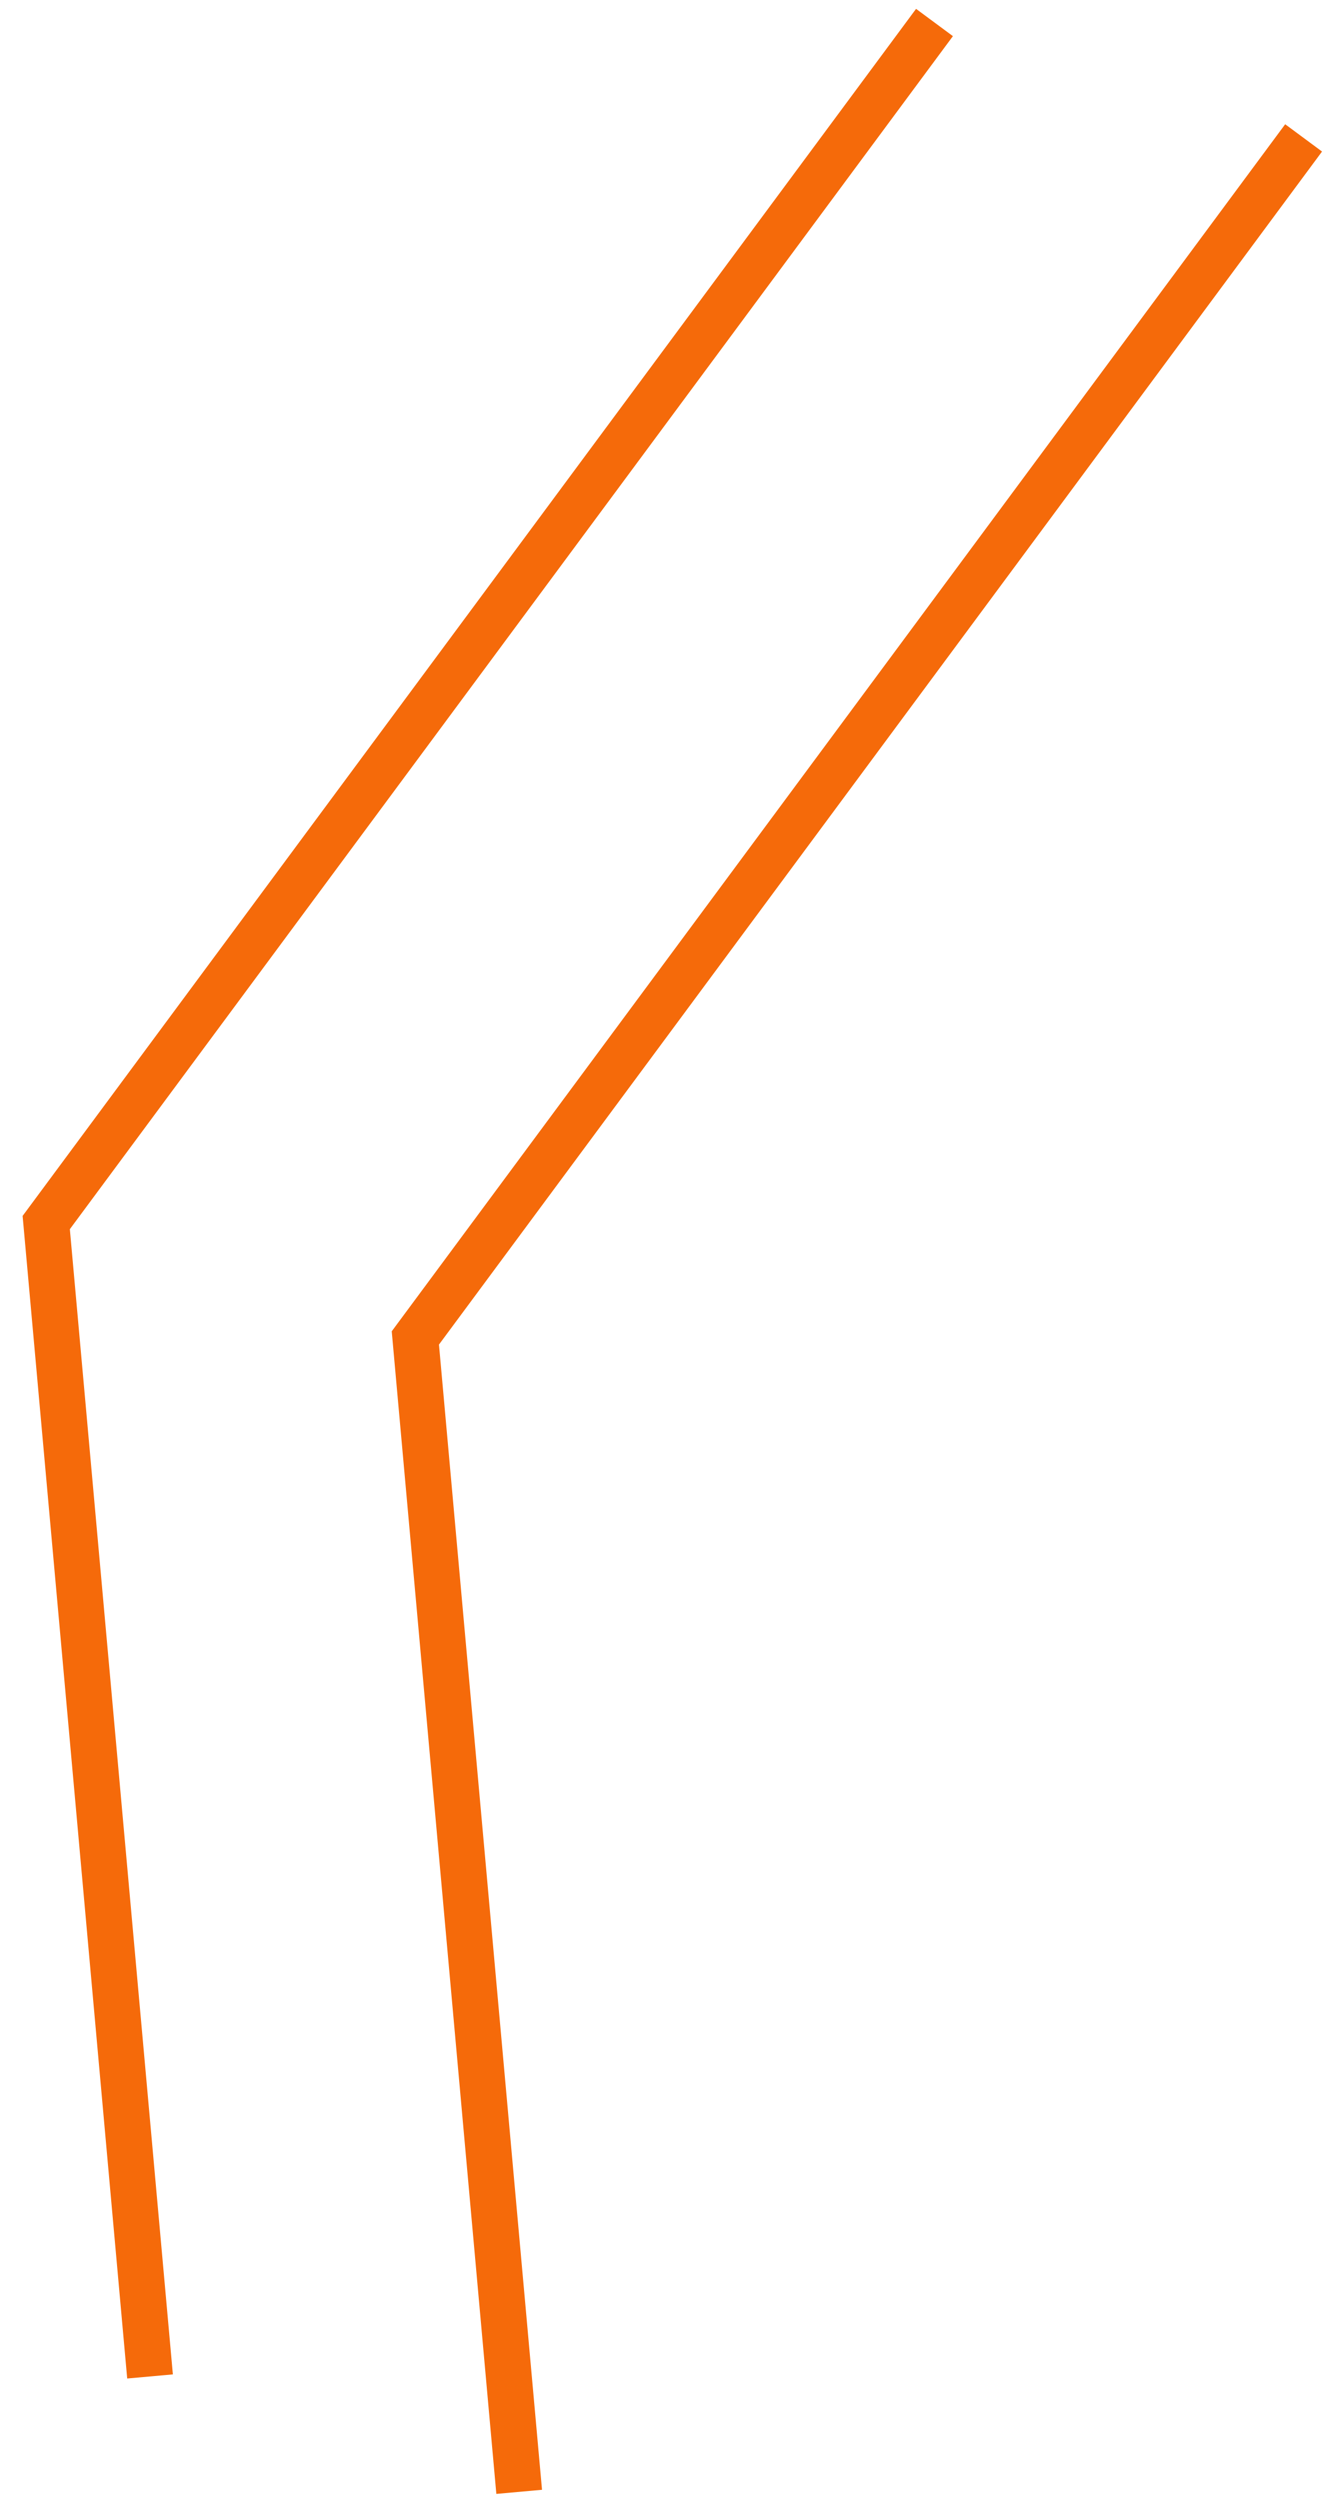
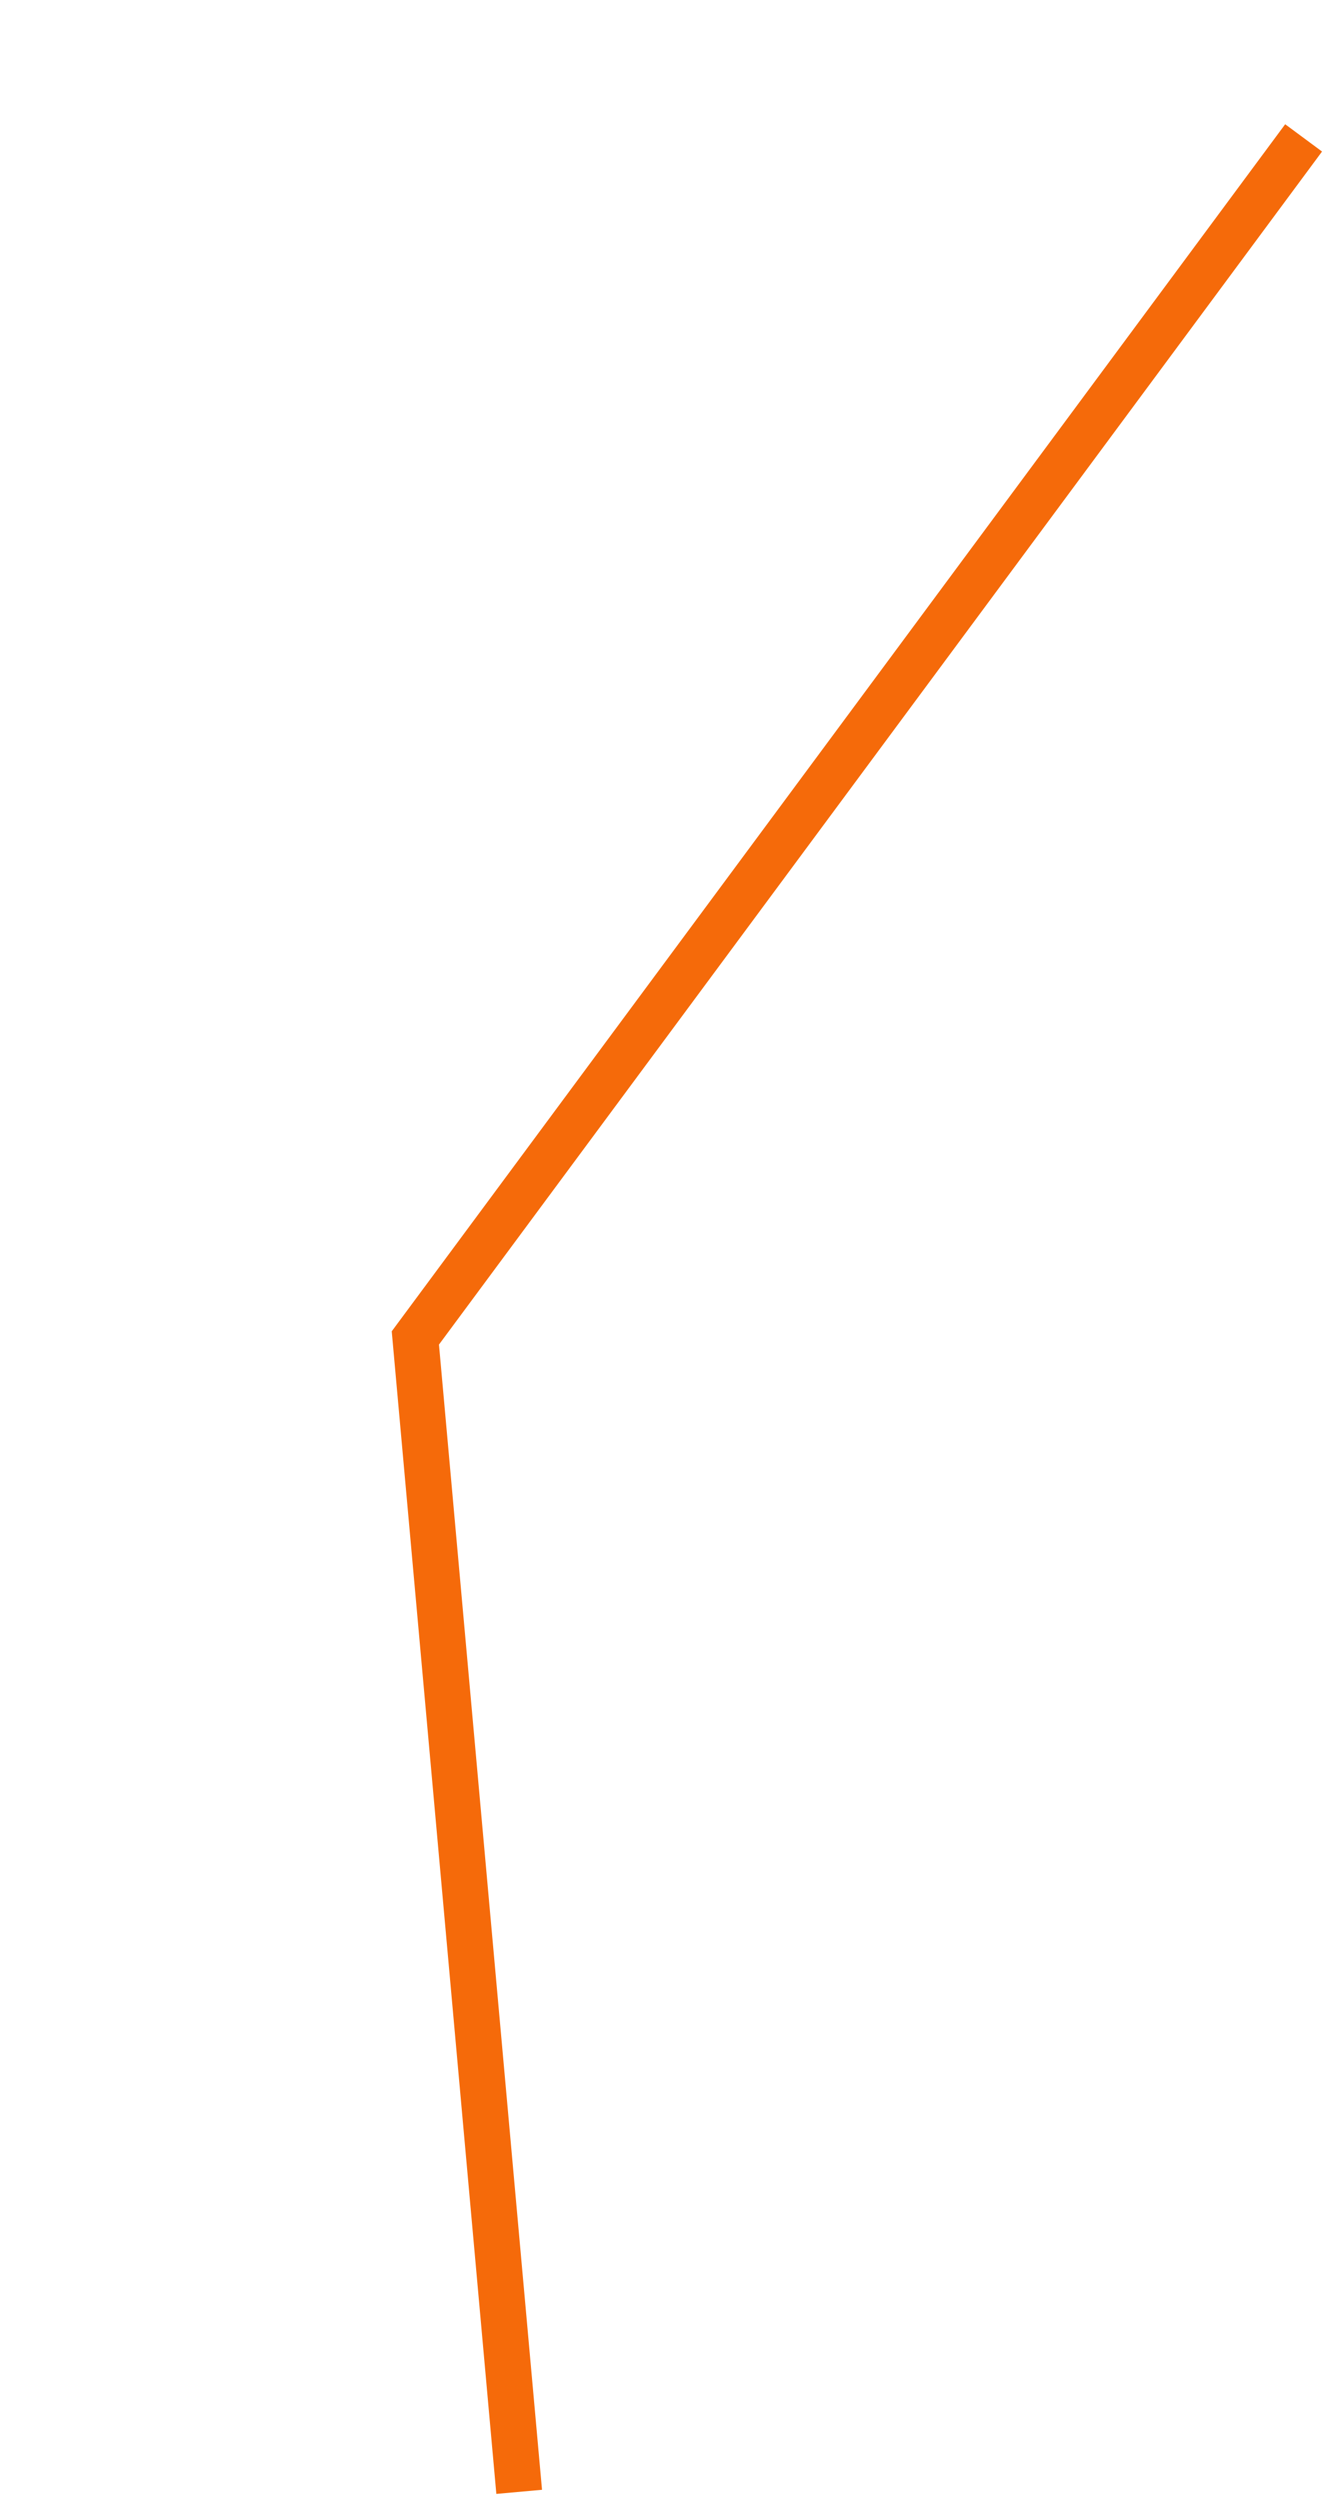
<svg xmlns="http://www.w3.org/2000/svg" width="58" height="109" viewBox="0 0 58 109" fill="none">
  <path d="M56.849 6.012L18.113 58.331L22.641 108.638" stroke="#F56A0A" stroke-width="2" />
-   <path d="M40.752 0.981L2.016 53.3L6.543 103.607" stroke="#F56A0A" stroke-width="2" />
</svg>